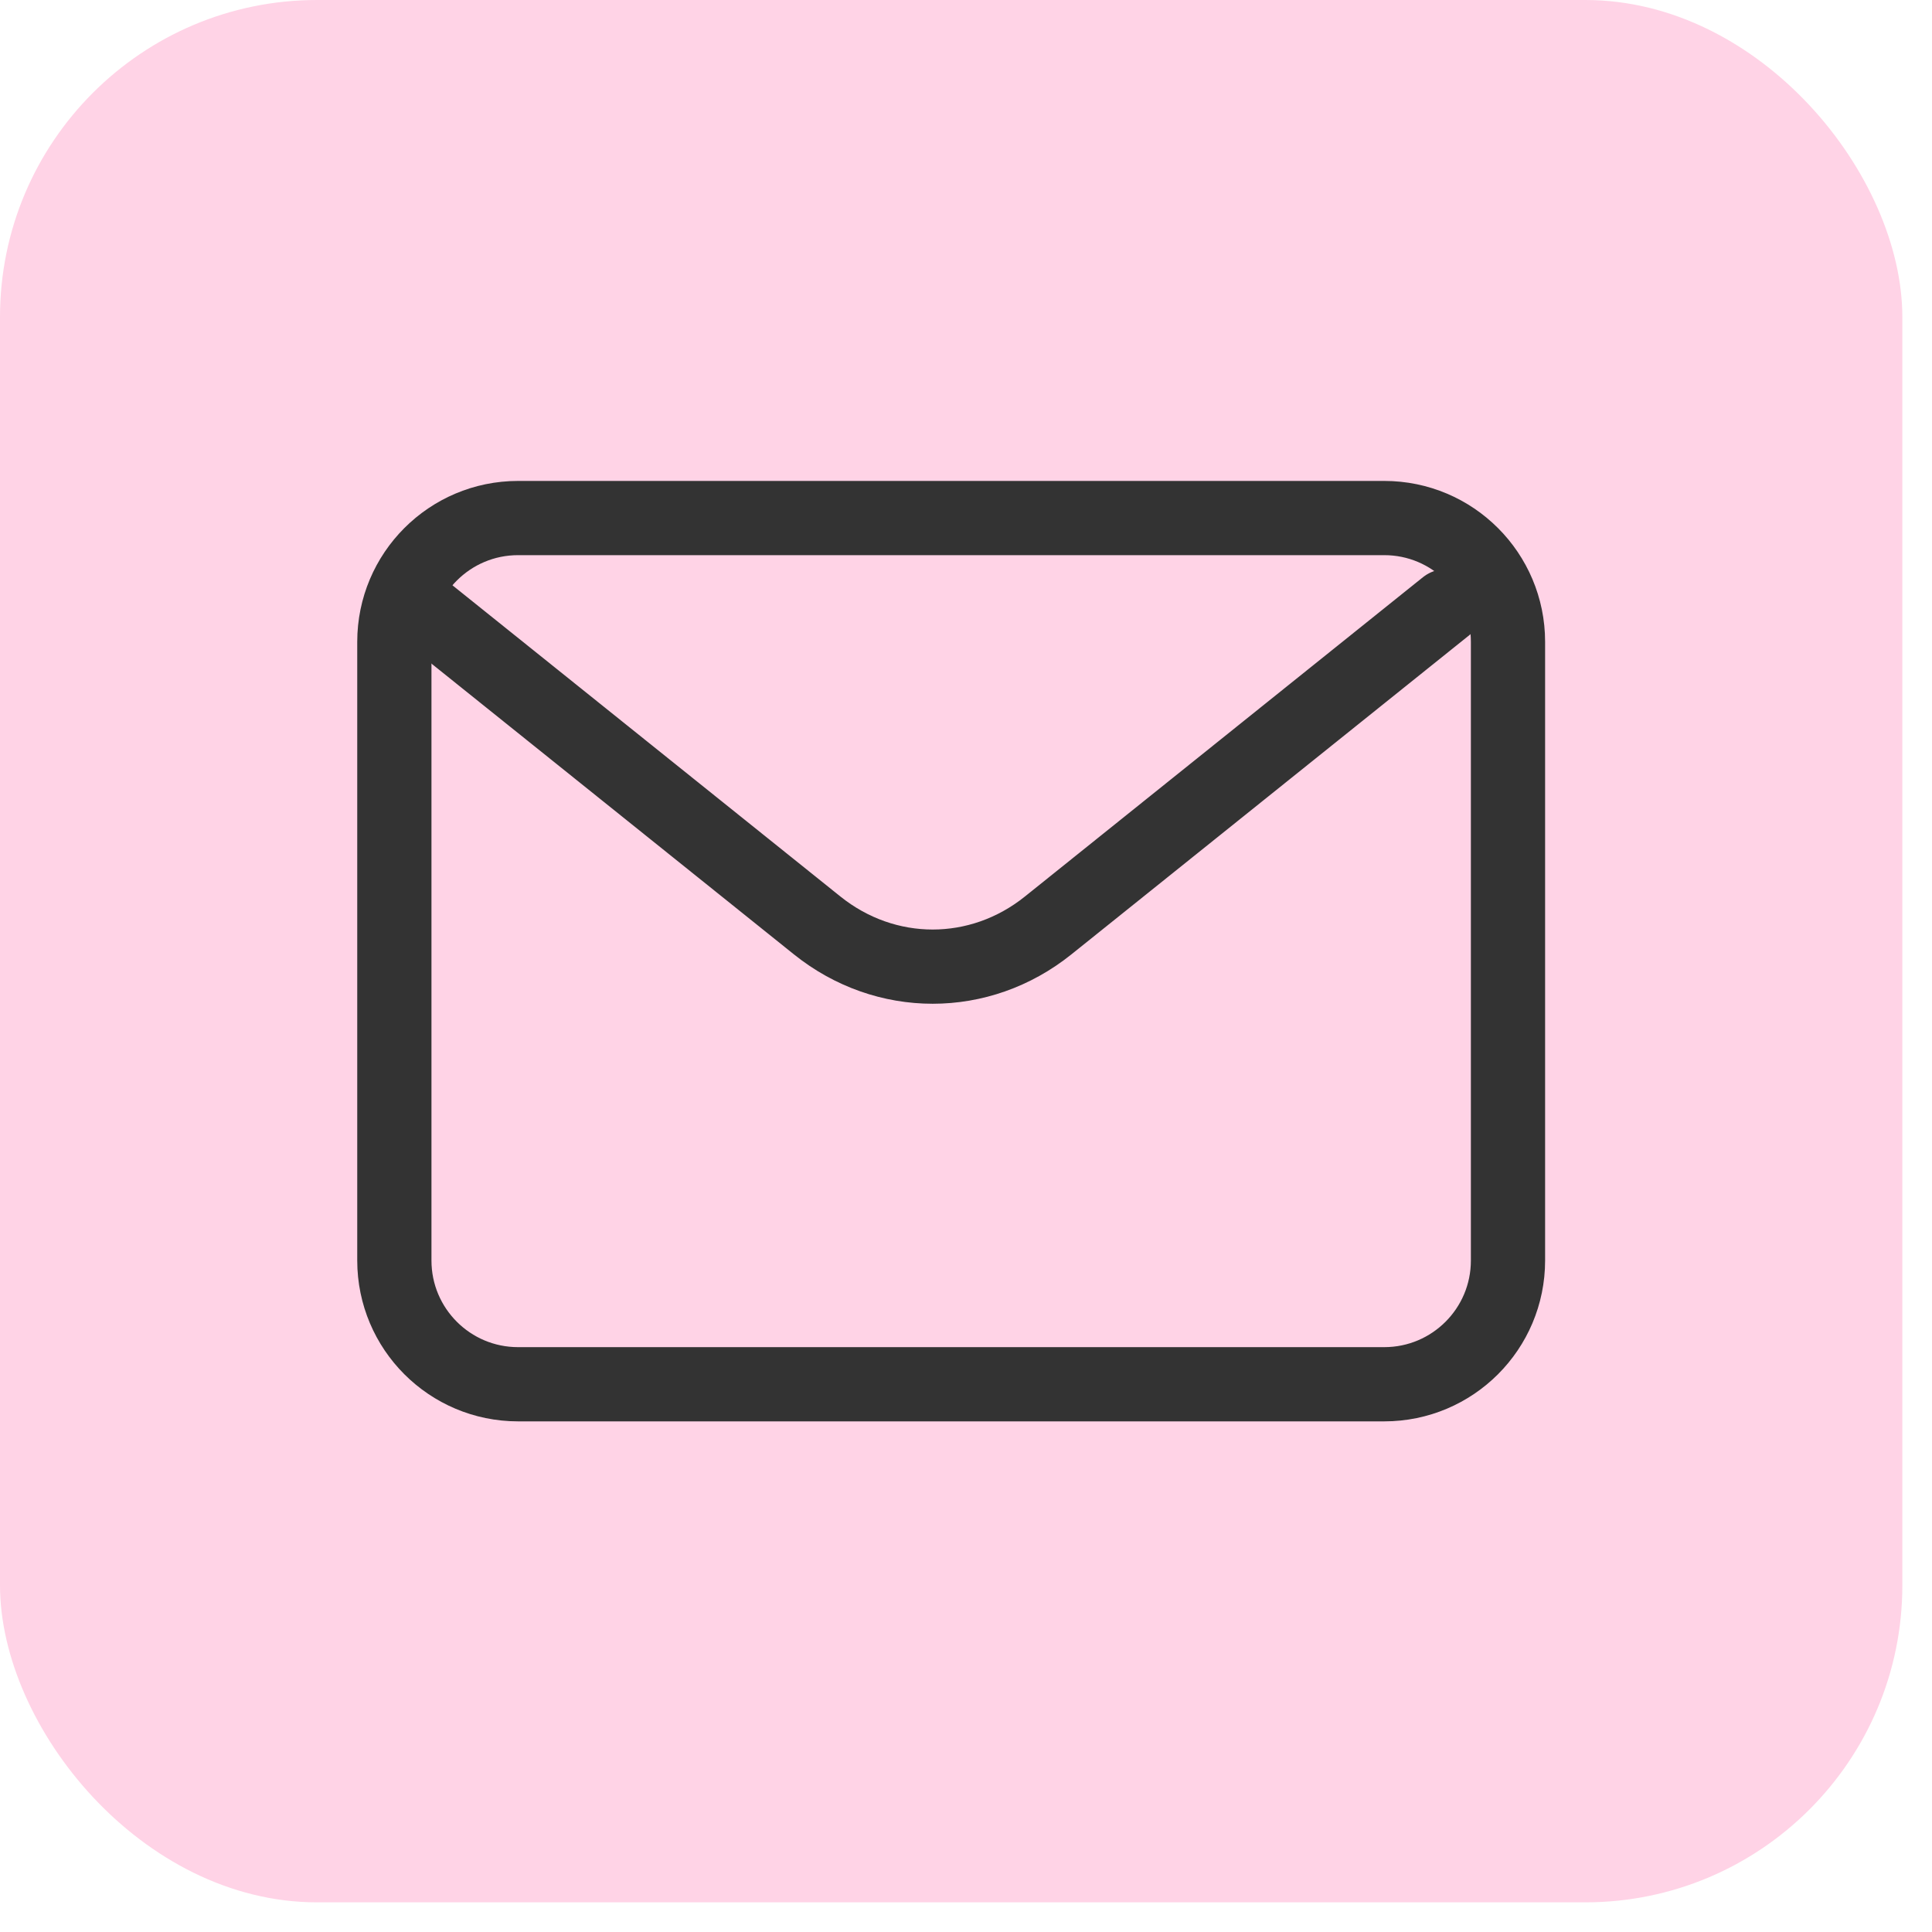
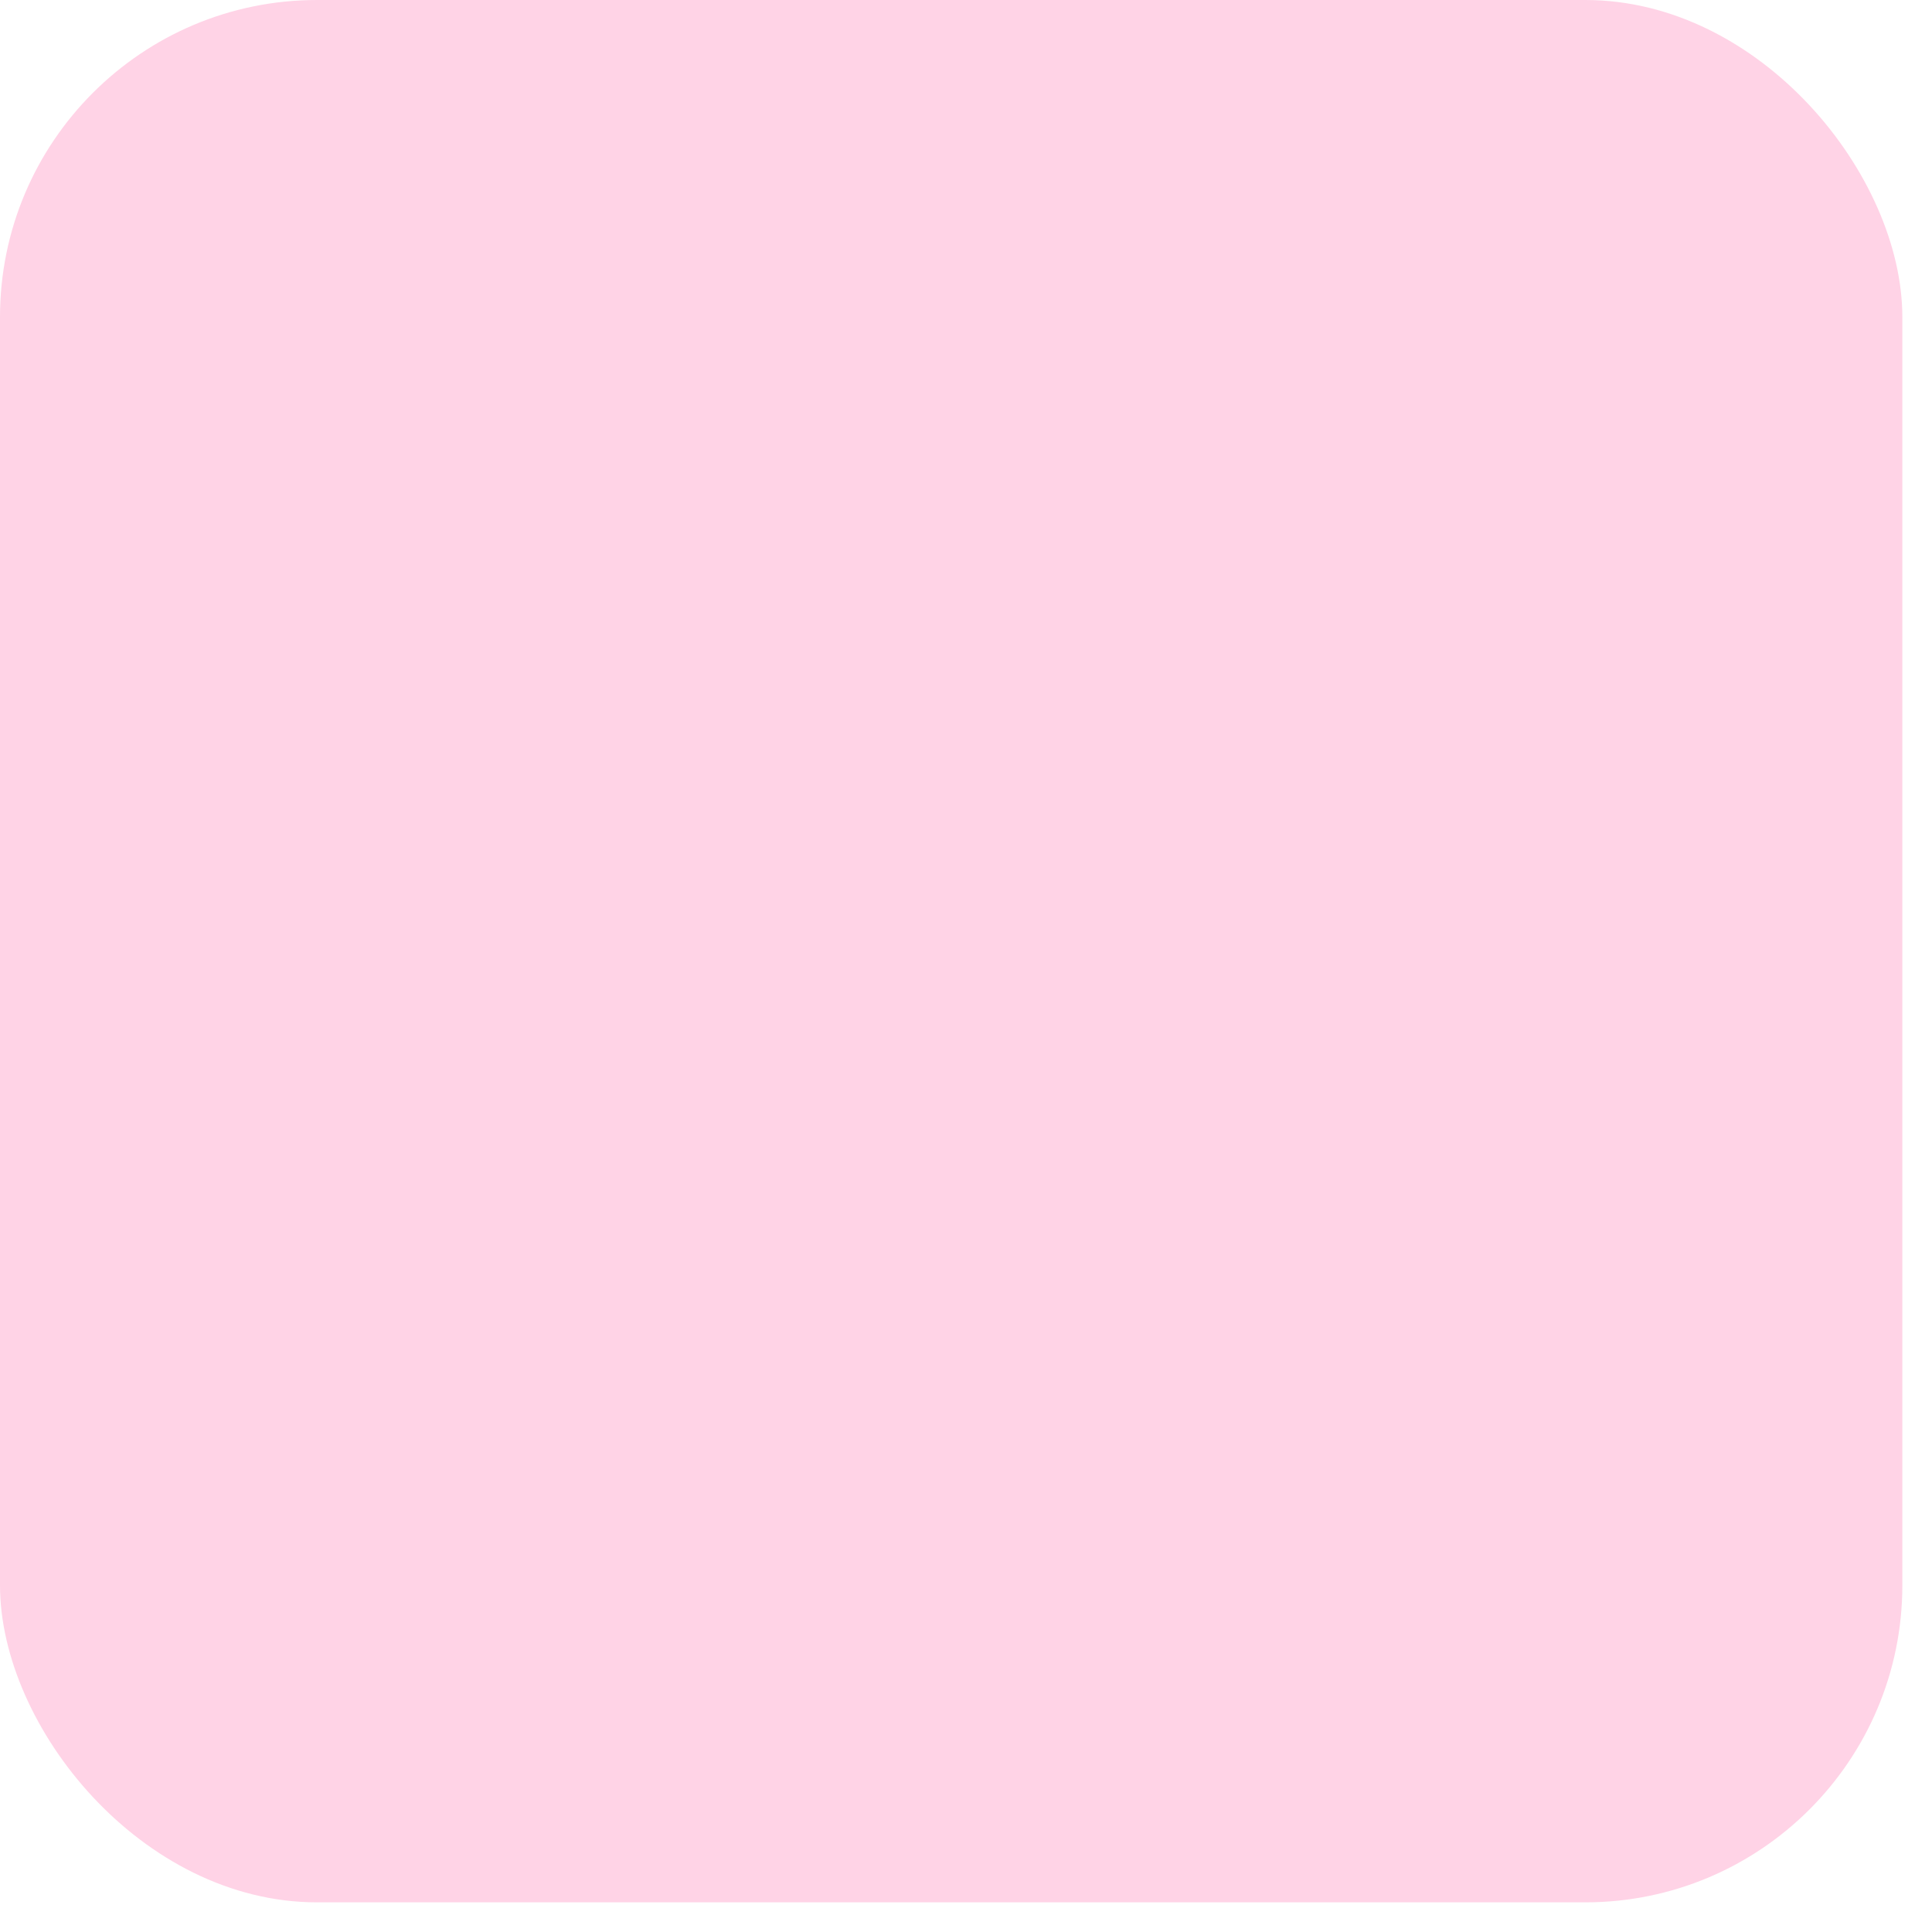
<svg xmlns="http://www.w3.org/2000/svg" fill="none" height="100%" overflow="visible" preserveAspectRatio="none" style="display: block;" viewBox="0 0 43 43" width="100%">
  <g id="email_svgrepo.com">
    <rect fill="#FFD3E6" height="42.34" rx="7.057" width="42.34" />
    <g id="Group 1">
-       <path d="M9.33 13.492L18.187 20.597C19.711 21.82 21.806 21.82 23.329 20.597L32.186 13.492" id="Vector" stroke="#333333" stroke-linecap="round" stroke-width="1.652" />
-       <path d="M30.809 11.53H11.531C10.01 11.53 8.777 12.764 8.777 14.285V28.055C8.777 29.576 10.01 30.809 11.531 30.809H30.809C32.33 30.809 33.563 29.576 33.563 28.055V14.285C33.563 12.764 32.33 11.53 30.809 11.53Z" id="Vector_2" stroke="#333333" stroke-linecap="round" stroke-width="1.652" />
-     </g>
+       </g>
  </g>
</svg>